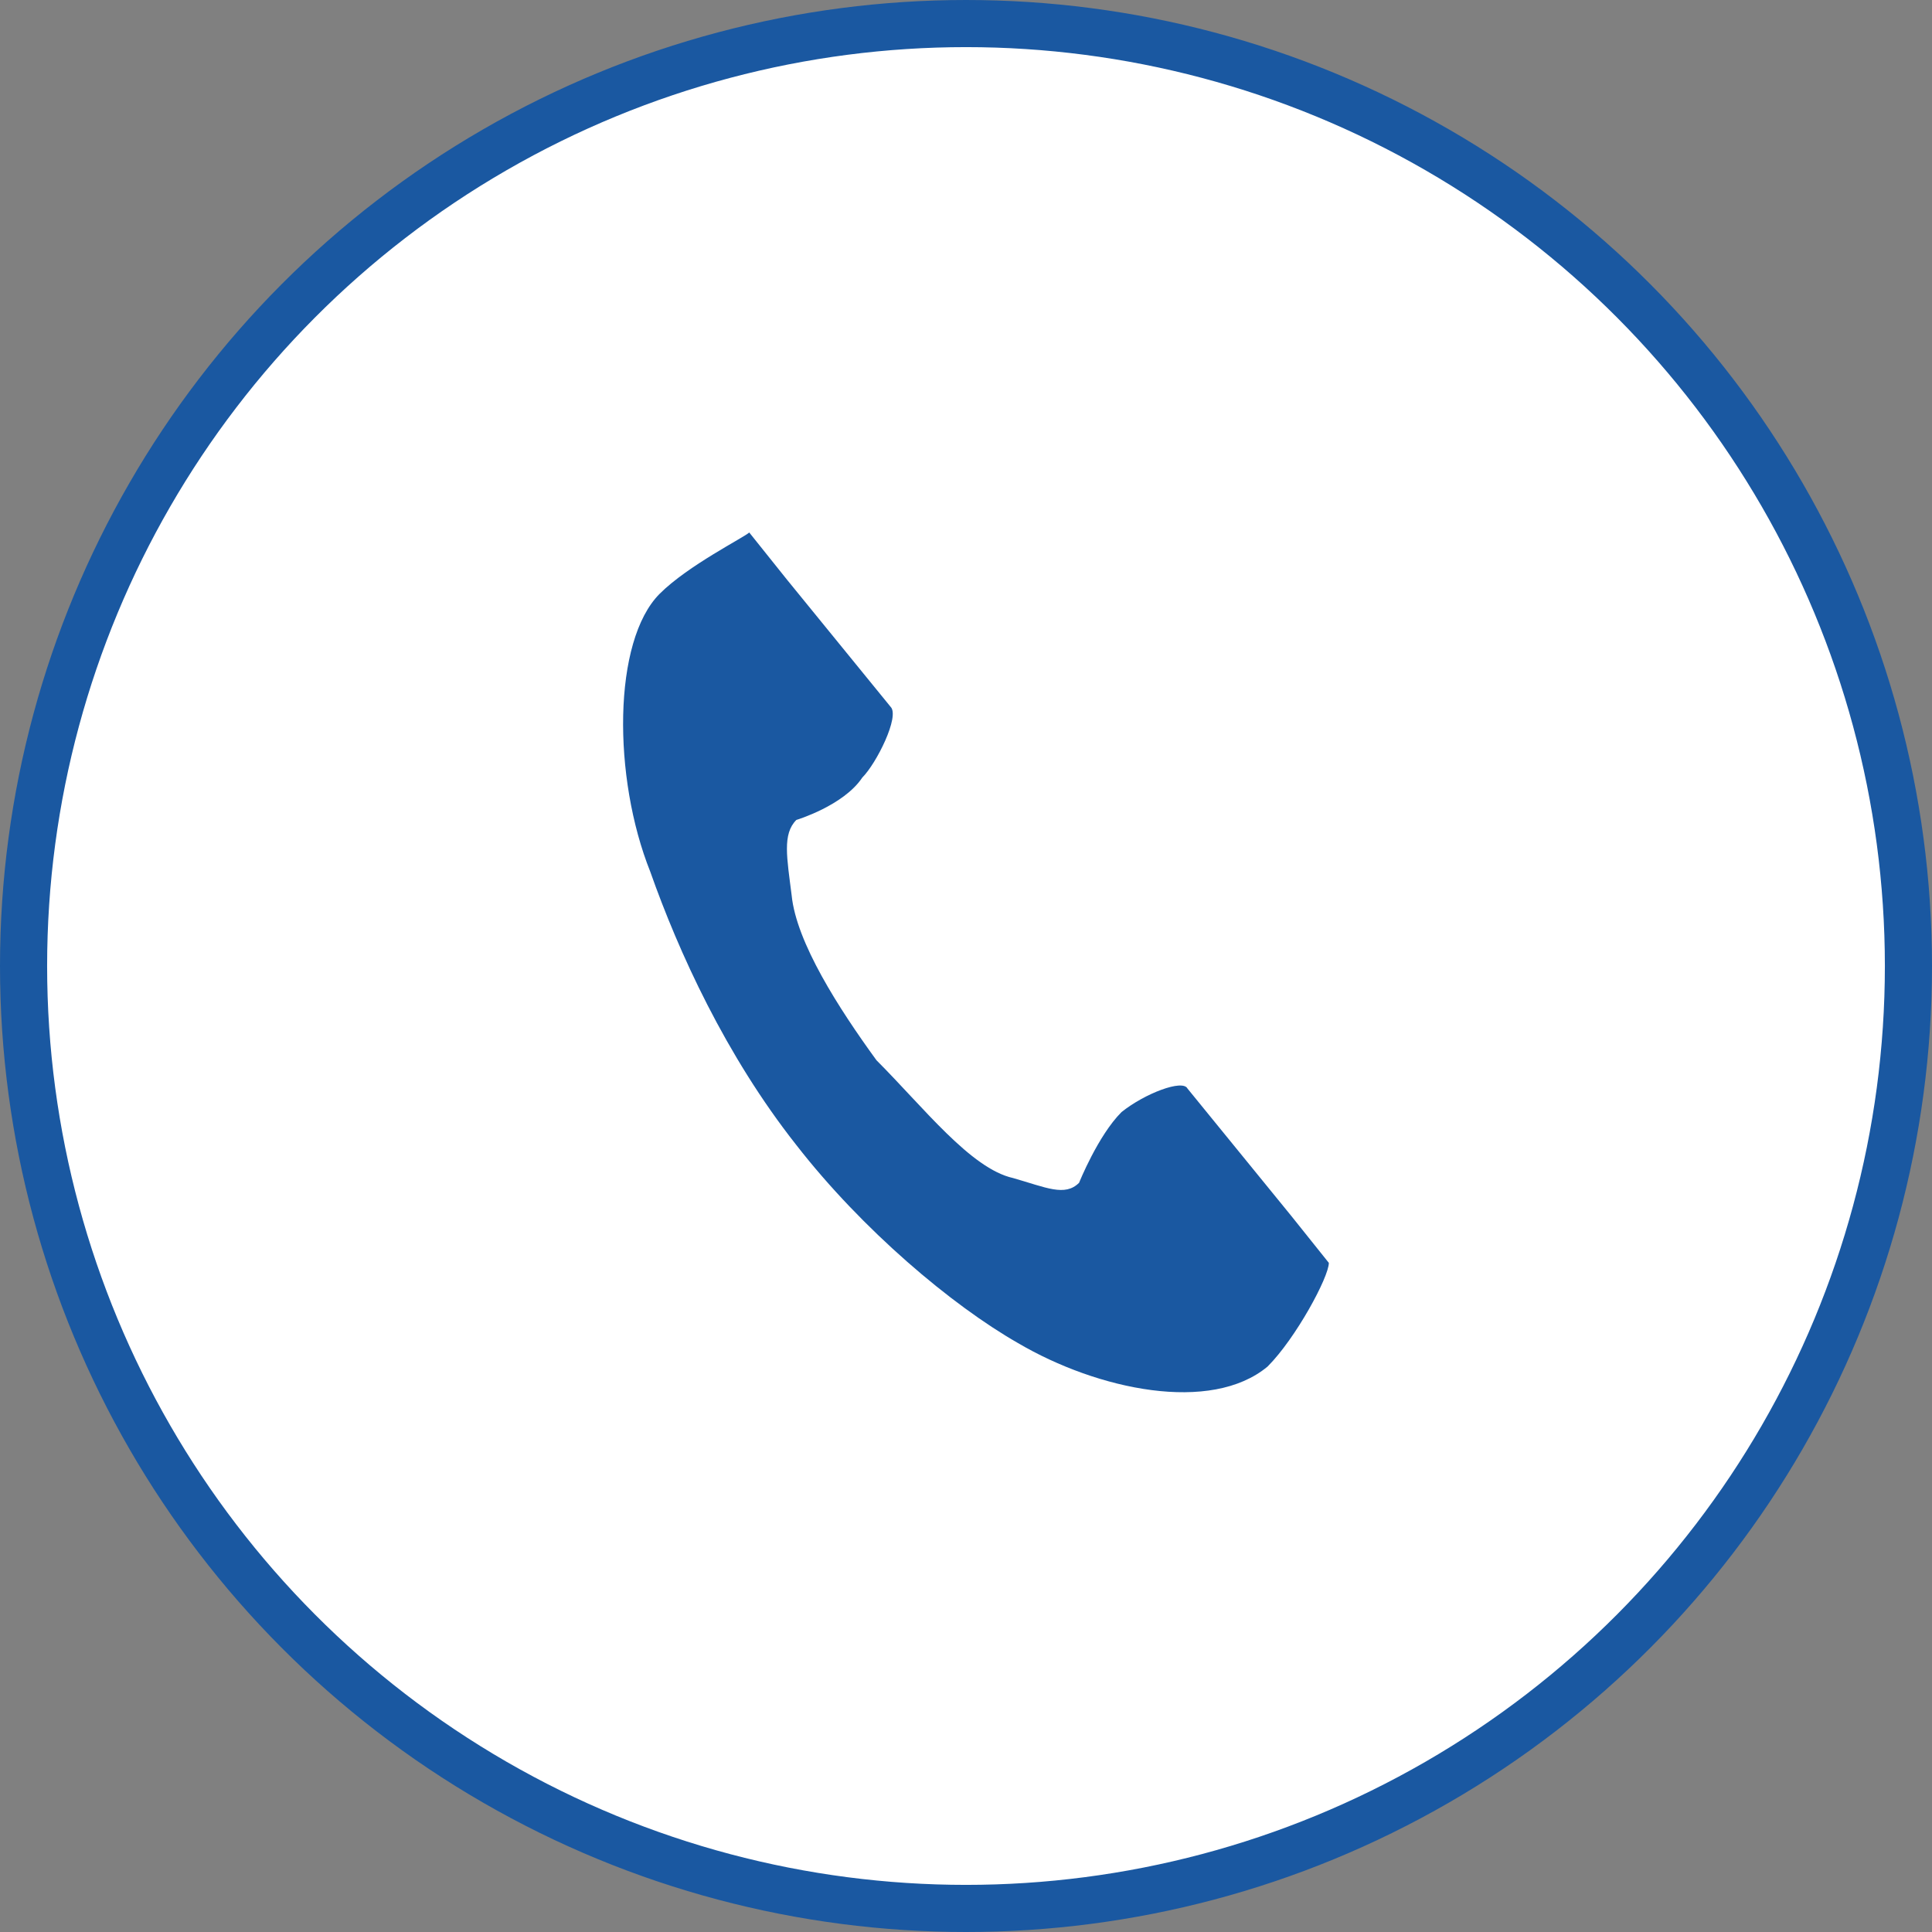
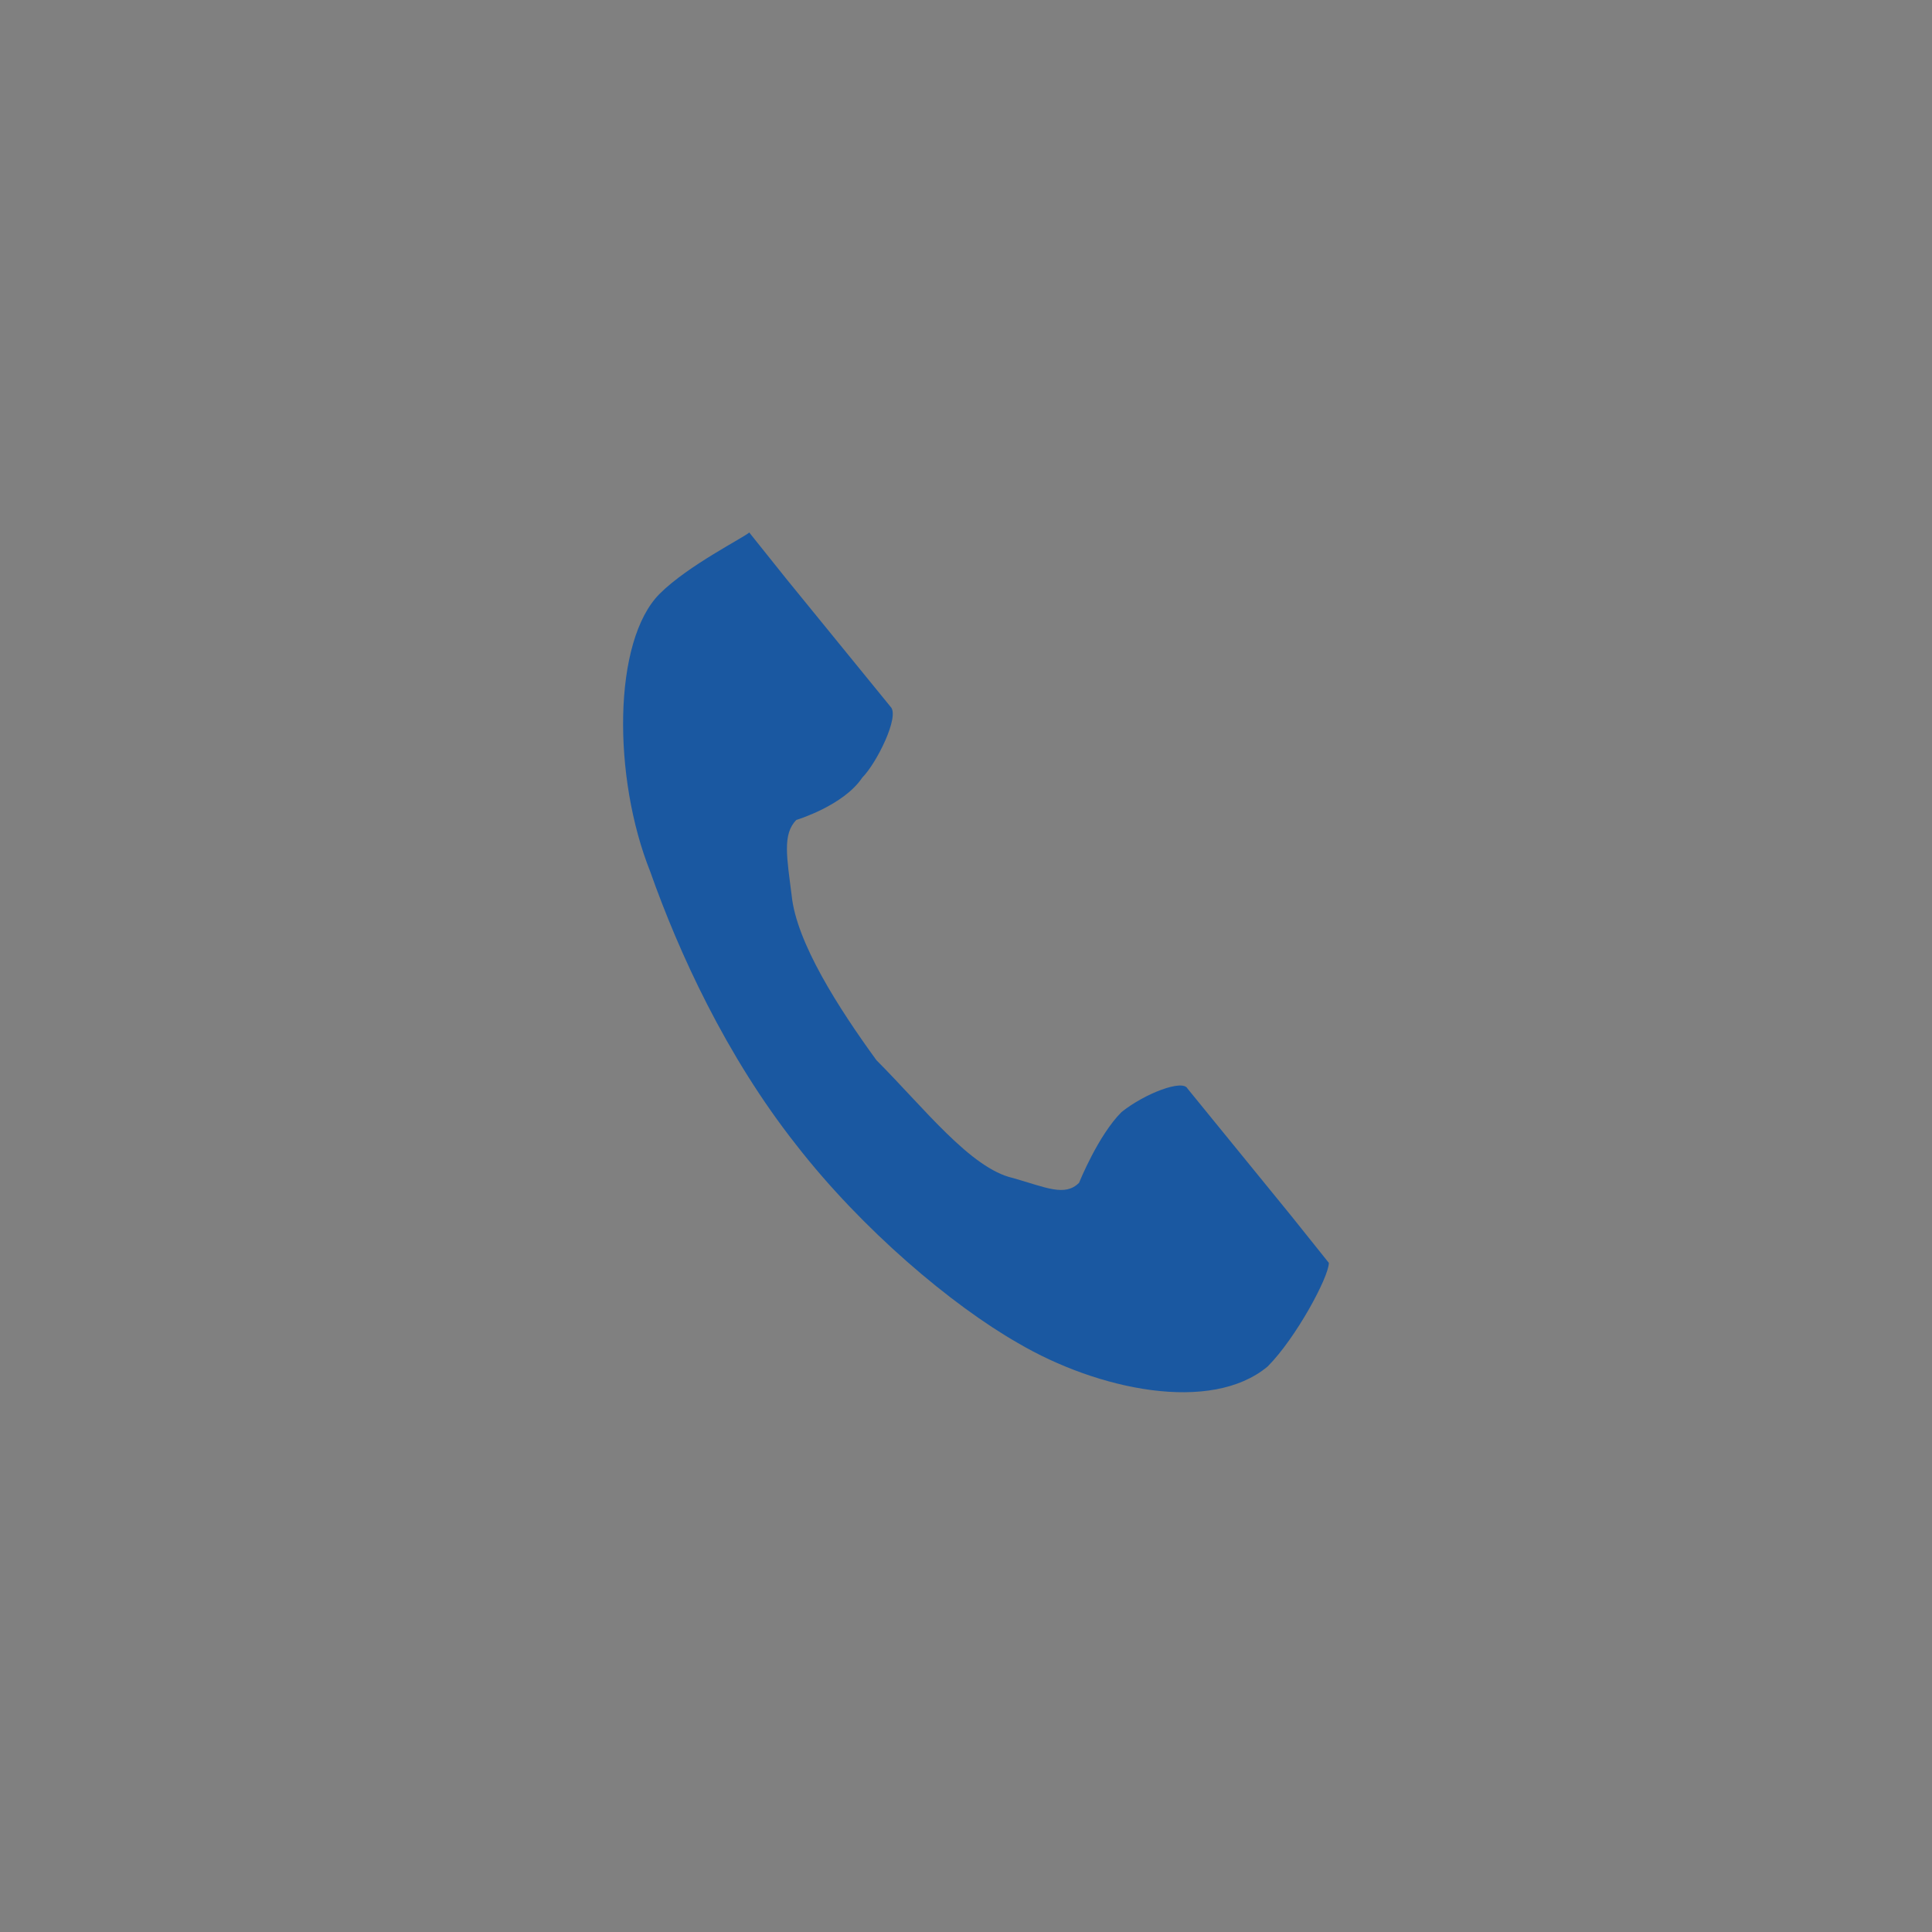
<svg xmlns="http://www.w3.org/2000/svg" version="1.1" id="レイヤー_1" x="0px" y="0px" width="41px" height="41px" viewBox="0 0 41 41" style="enable-background:new 0 0 41 41;" xml:space="preserve">
  <rect x="0" y="0" width="41" height="41" fill="#808080" stroke="none" />
  <style type="text/css">
	.st0{fill-rule:evenodd;clip-rule:evenodd;fill:#FFFFFF;stroke:#1A58A1;stroke-miterlimit:10;}
	.st1{fill:#1A58A1;}
</style>
-   <circle class="st0" cx="20.5" cy="20.5" r="20" />
  <g>
    <path class="st1" d="M14,12.6c-1,1-1,3.9-0.2,5.9c0.6,1.7,1.6,3.9,3.1,5.8c1.4,1.8,3.3,3.4,4.7,4.2c1.7,1,4.1,1.5,5.3,0.5   c0.6-0.6,1.3-1.9,1.3-2.2l-0.8-1l-2.2-2.7c-0.1-0.2-0.9,0.1-1.4,0.5c-0.5,0.5-0.9,1.5-0.9,1.5c-0.3,0.3-0.7,0.1-1.4-0.1   c-0.9-0.2-1.9-1.5-2.9-2.5c-0.8-1.1-1.7-2.5-1.8-3.5c-0.1-0.8-0.2-1.3,0.1-1.6c0,0,1-0.3,1.4-0.9c0.3-0.3,0.8-1.3,0.6-1.5l-2.2-2.7   l-0.8-1C15.8,11.4,14.6,12,14,12.6z" />
  </g>
</svg>